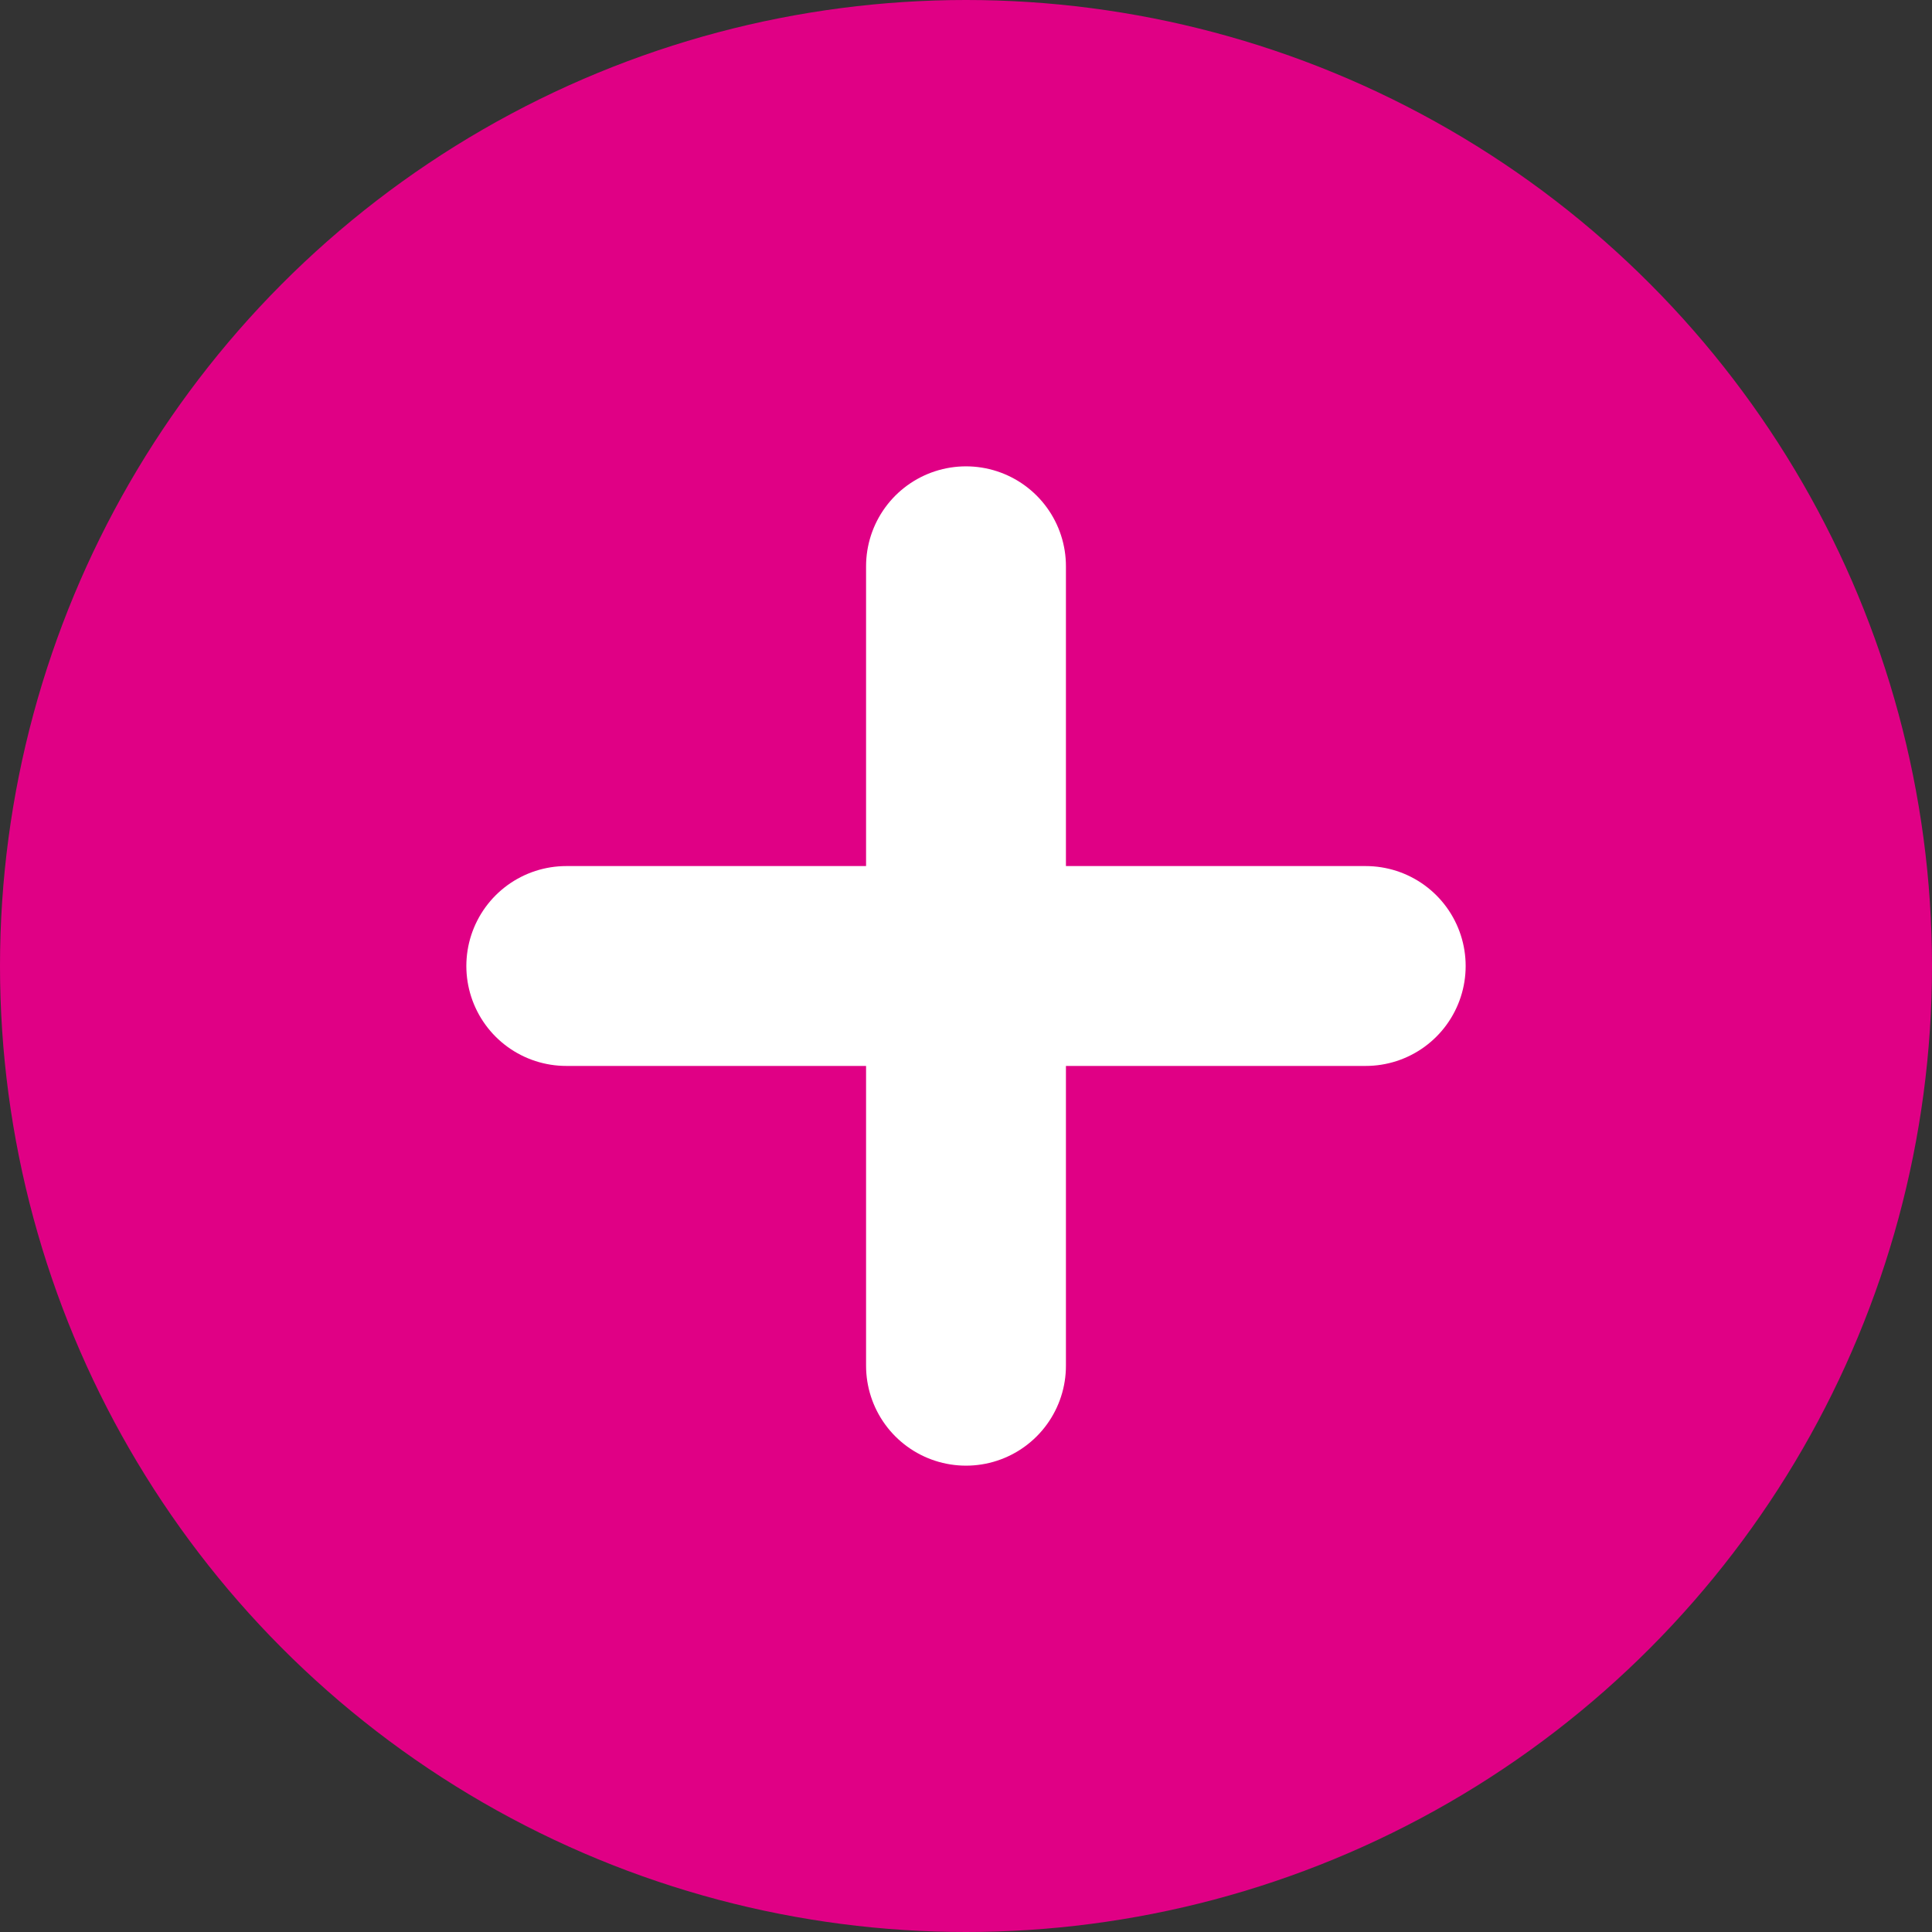
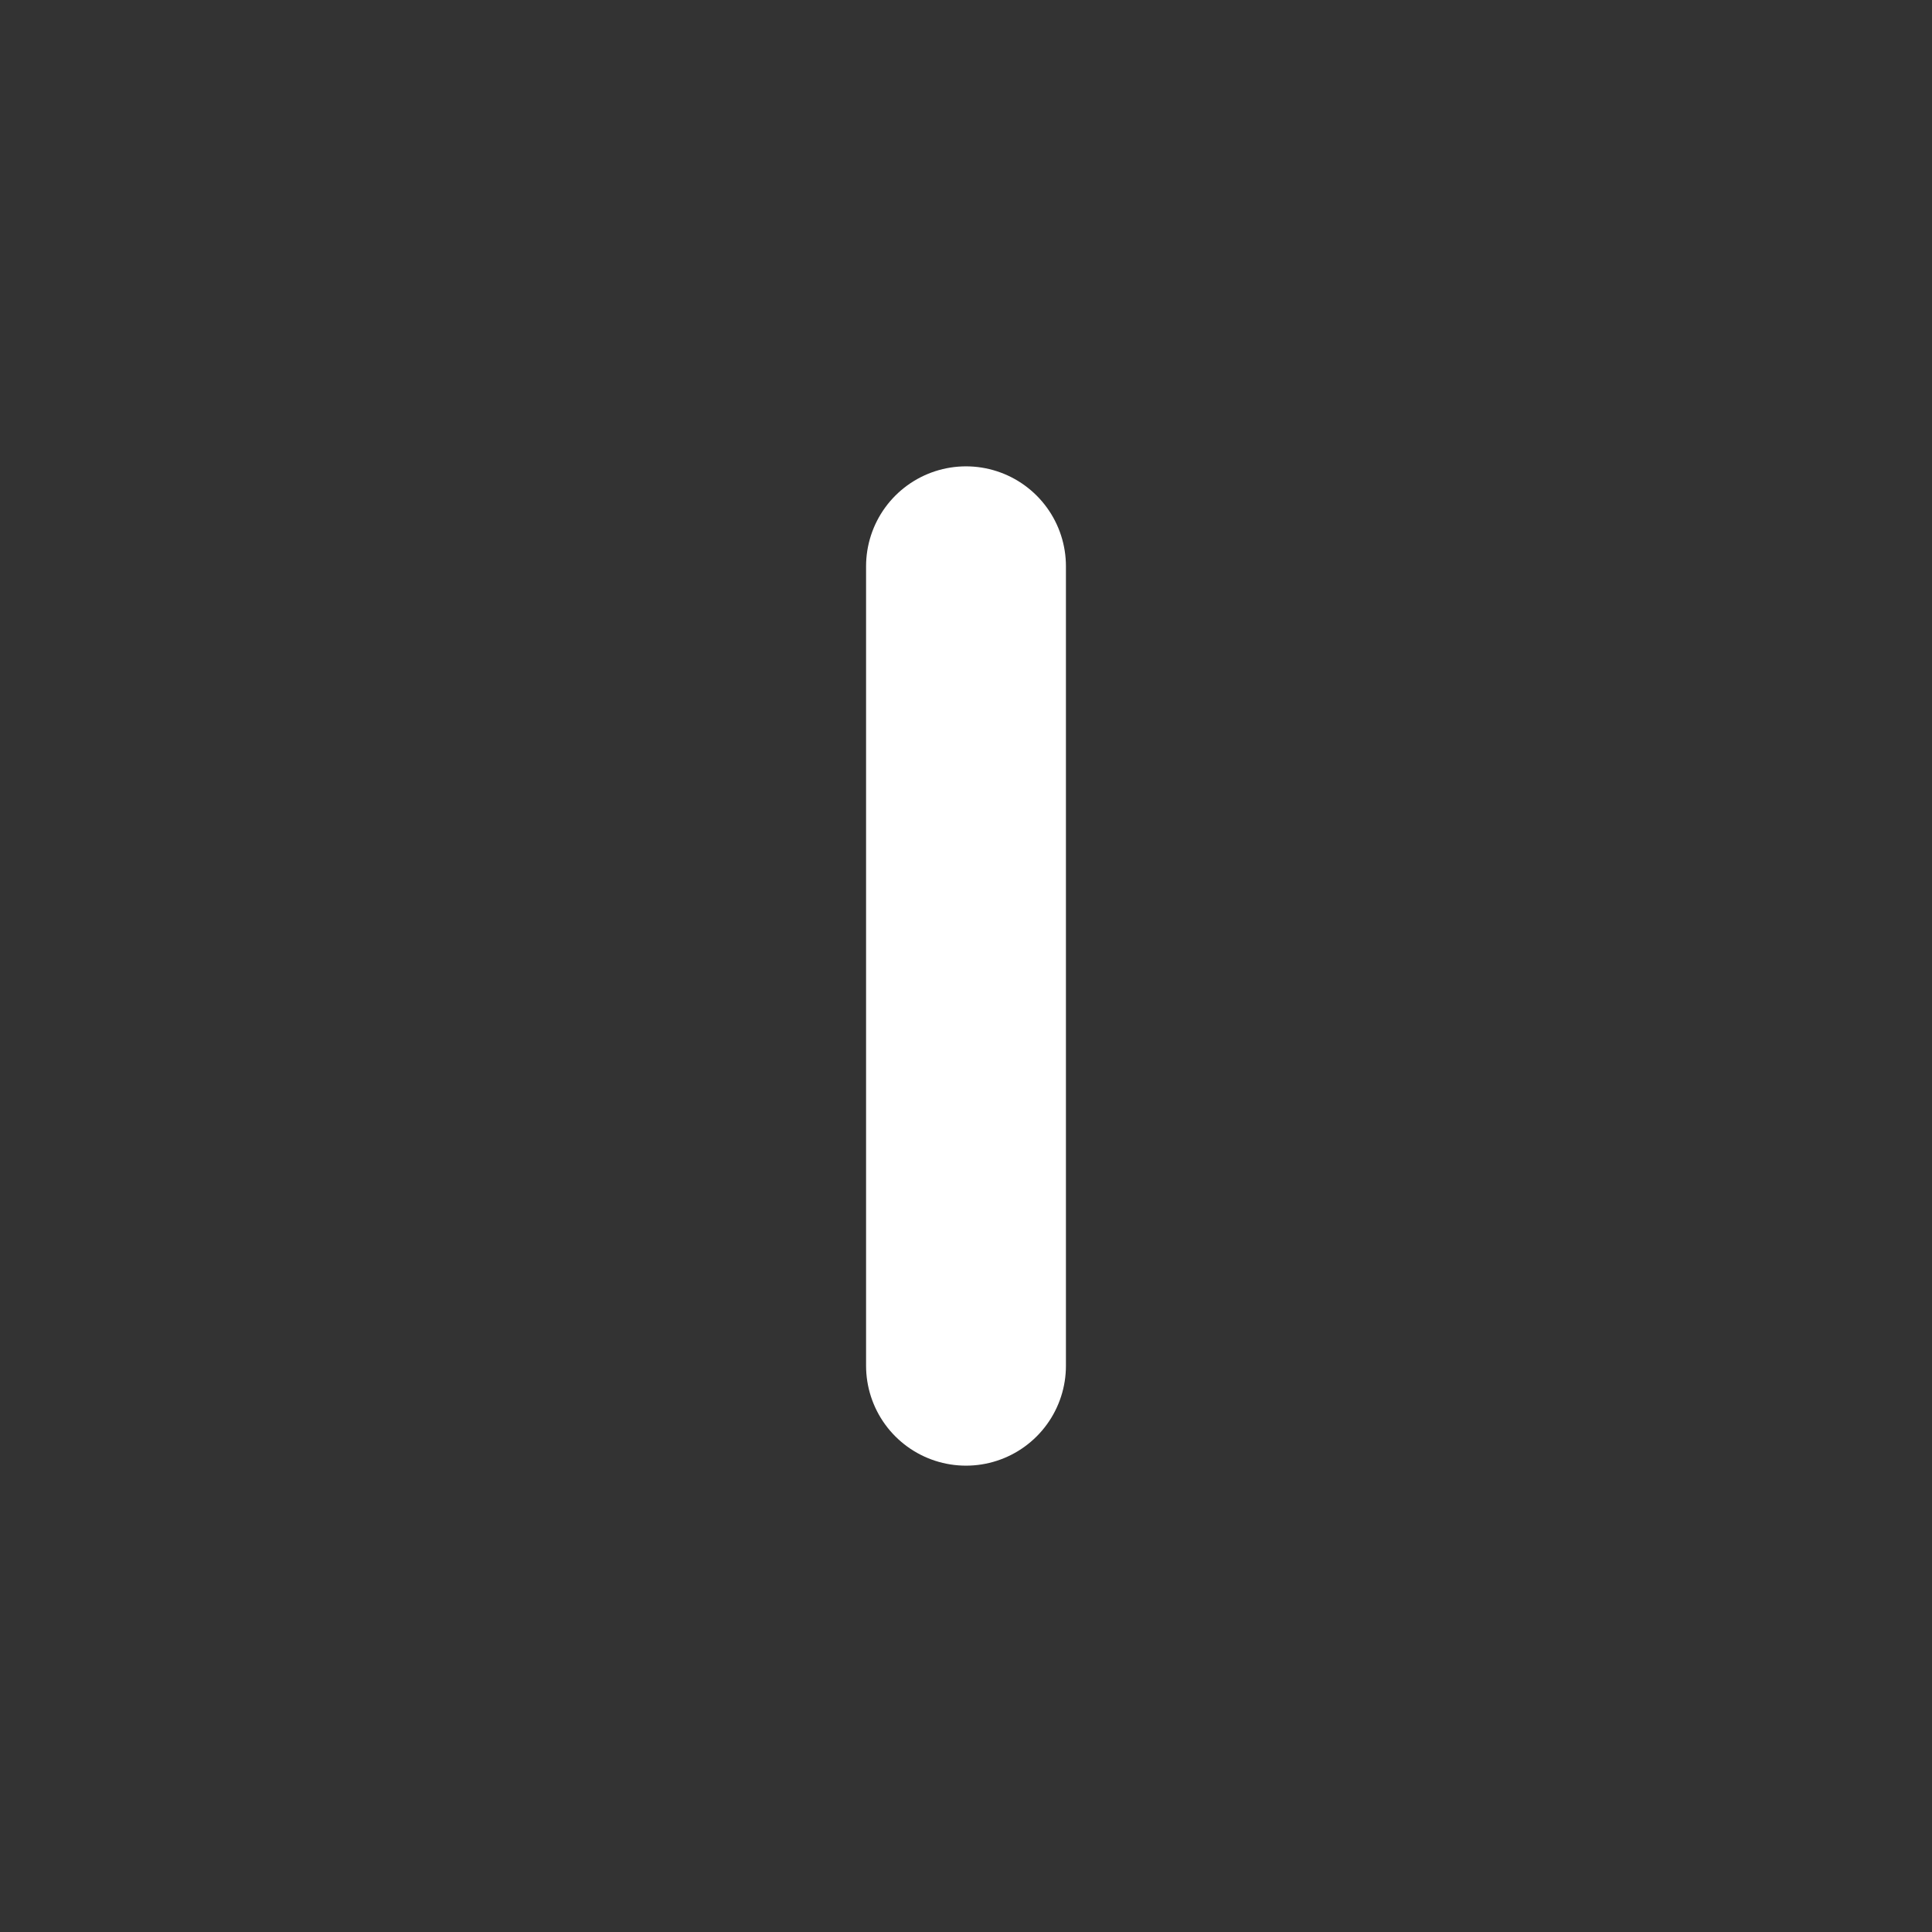
<svg xmlns="http://www.w3.org/2000/svg" width="29" height="29" viewBox="0 0 29 29">
  <rect x="0" y="0" width="29" height="29" fill="#333333" stroke="none" />
-   <circle cx="14.5" cy="14.5" r="14.5" fill="#e00085" />
  <line y2="12" transform="translate(14.5 8.5)" fill="none" stroke="#fff" stroke-linecap="round" stroke-width="3" />
-   <line x2="12" transform="translate(8.5 14.5)" fill="none" stroke="#fff" stroke-linecap="round" stroke-width="3" />
</svg>